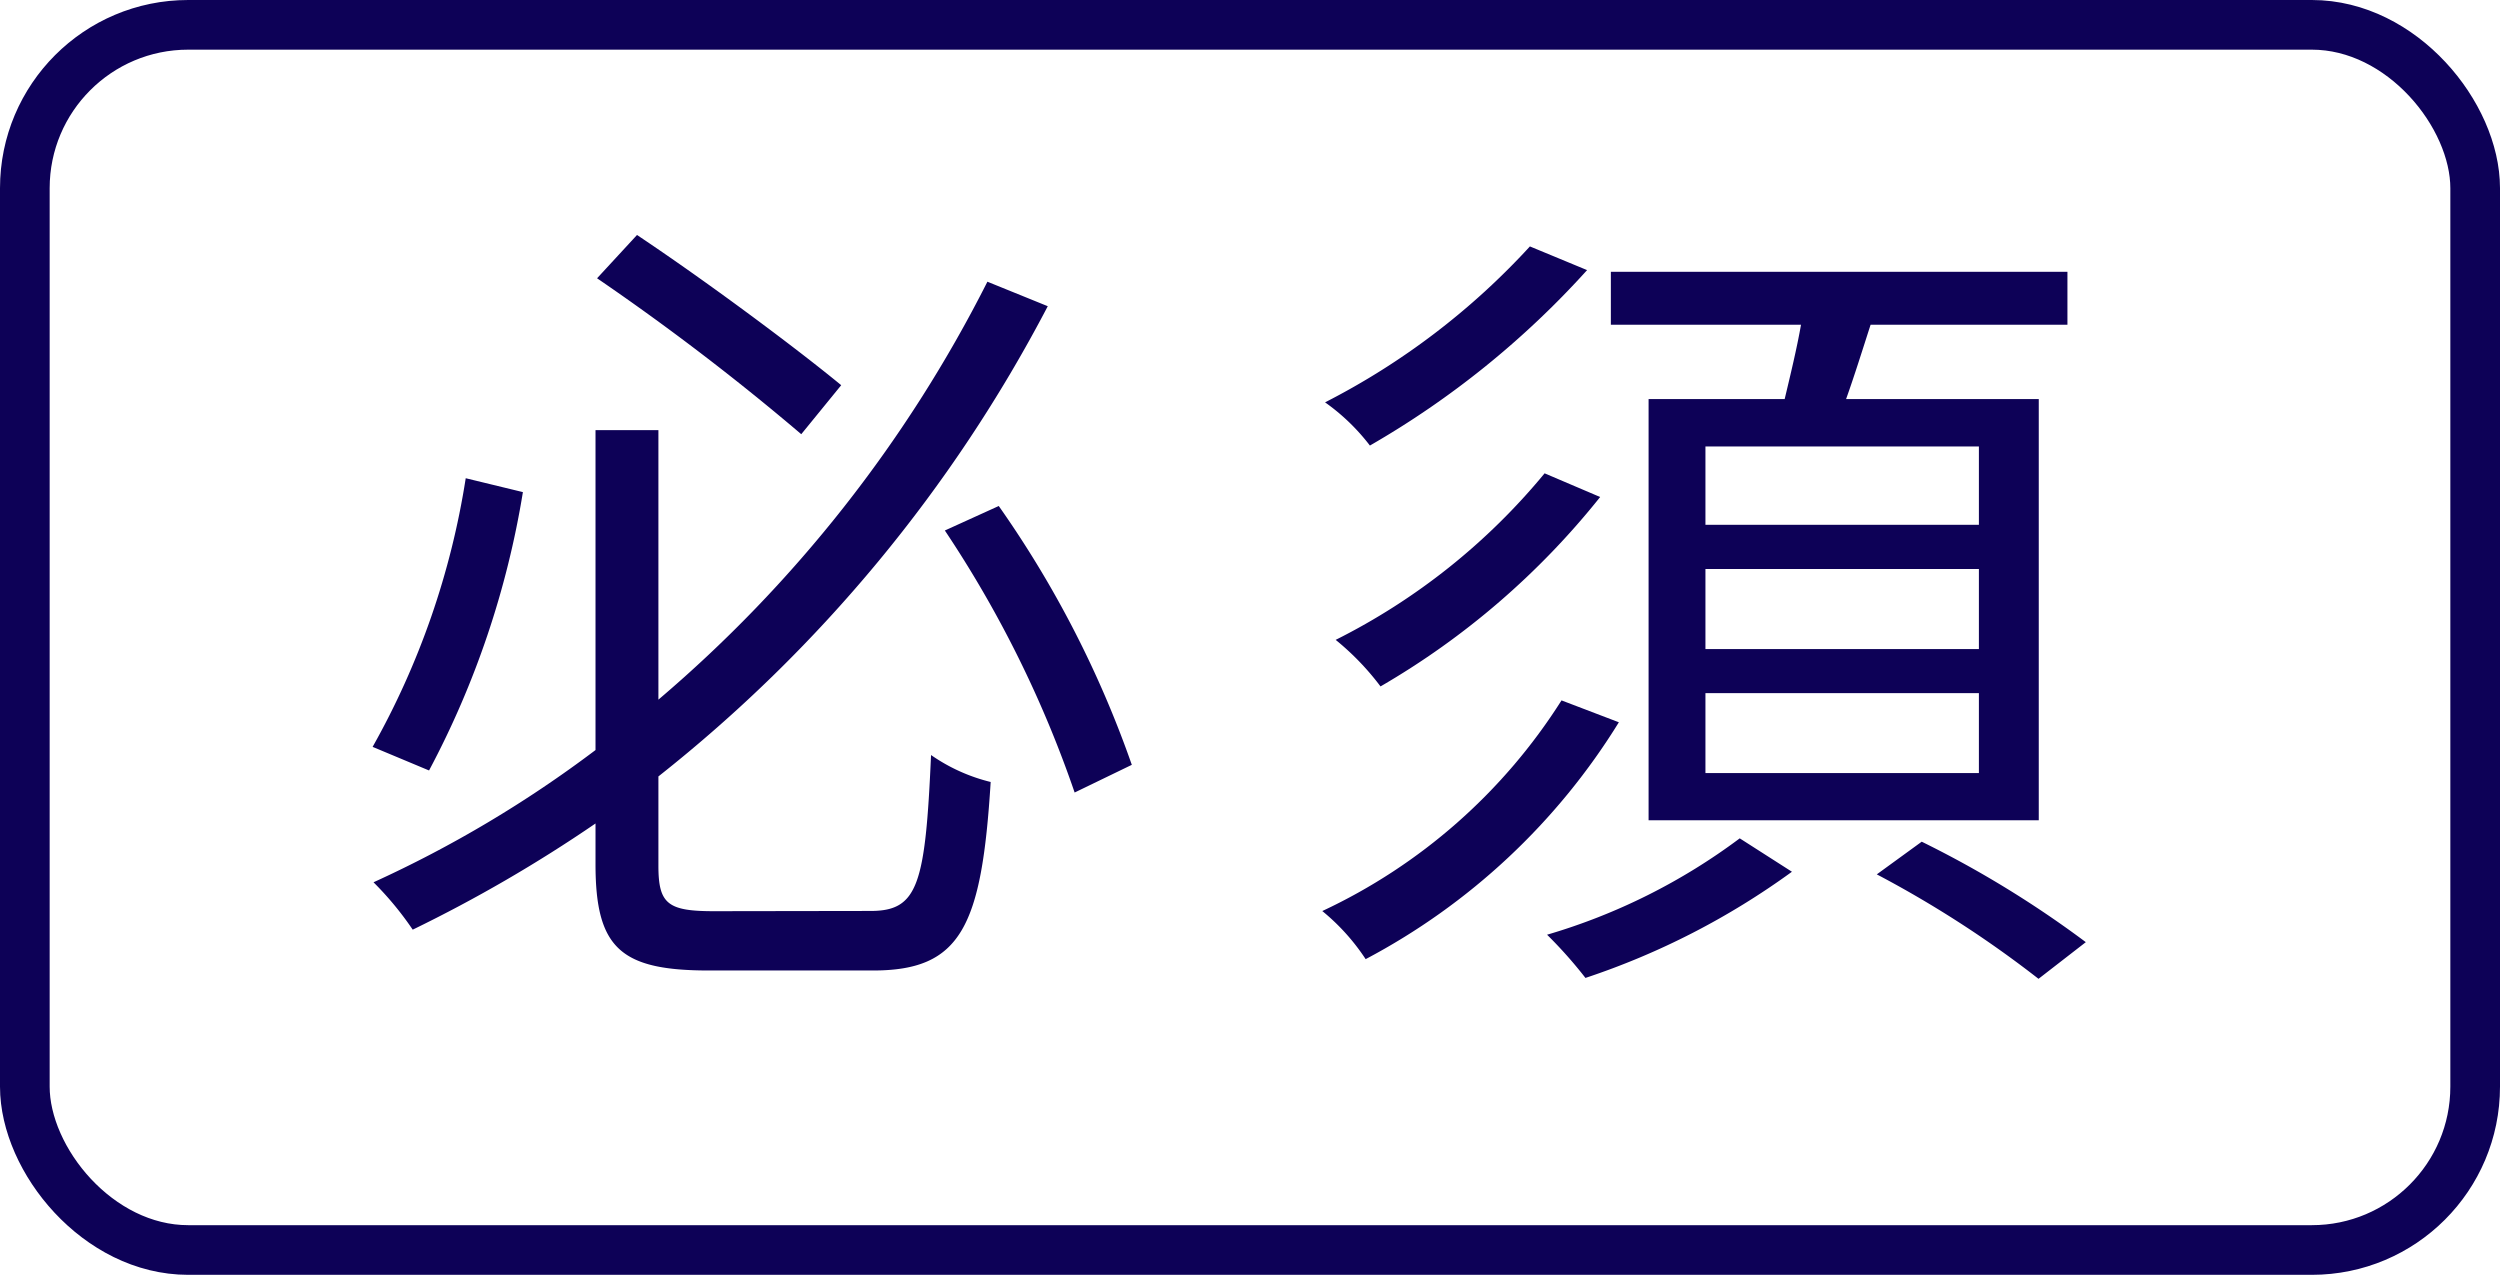
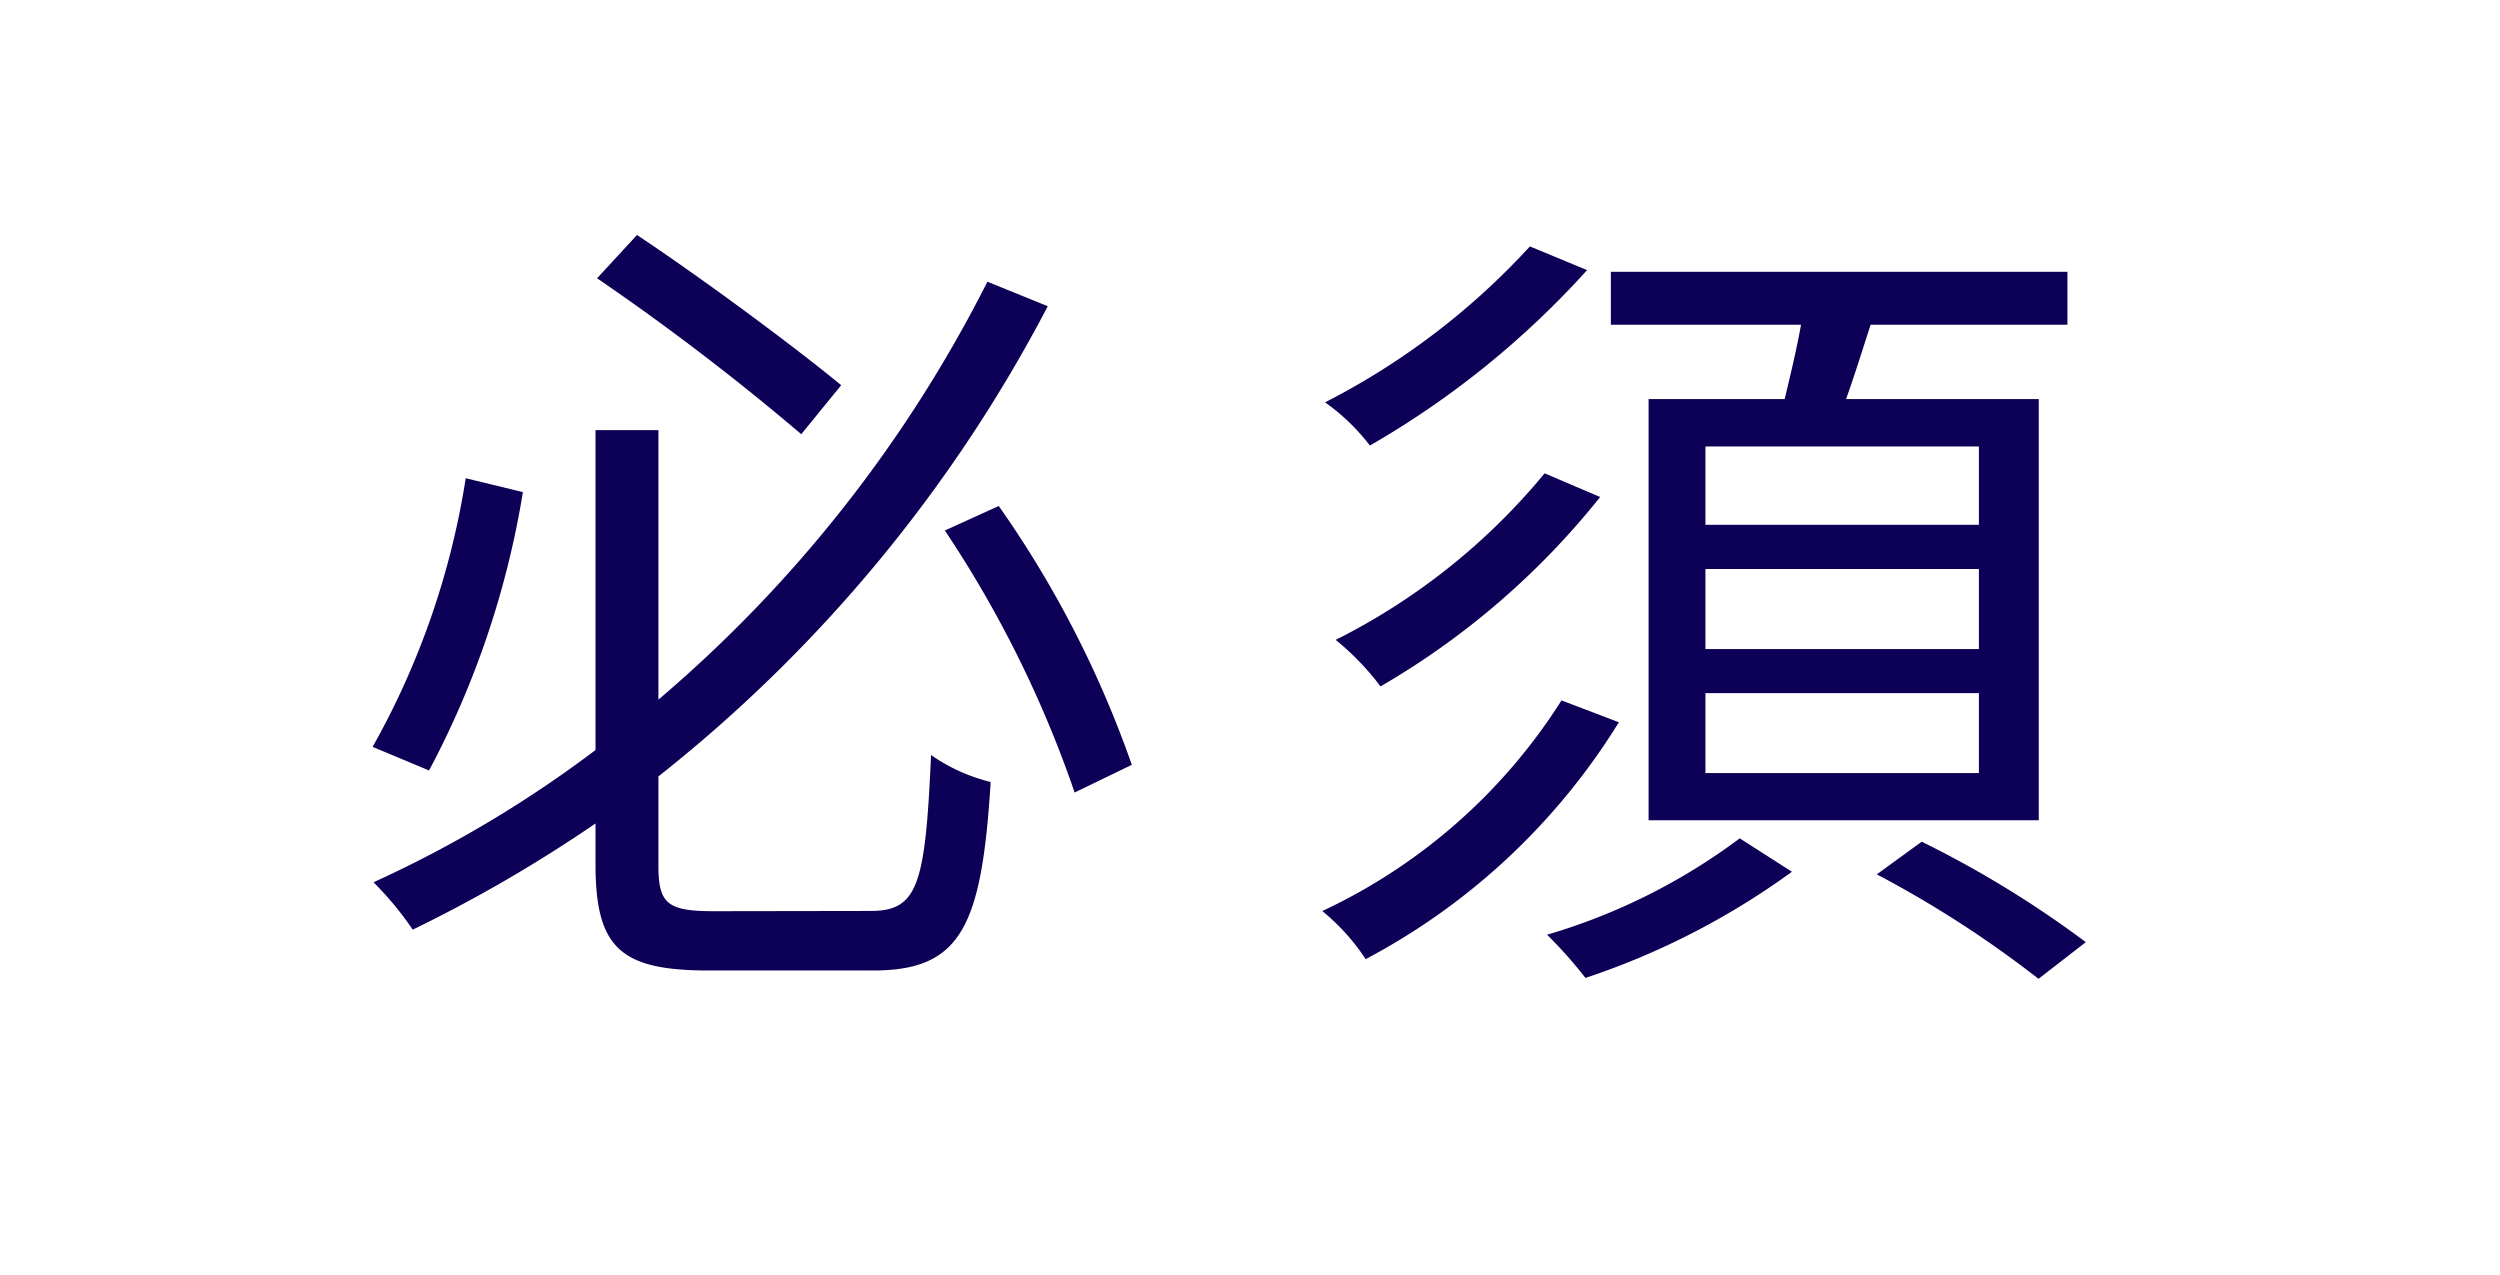
<svg xmlns="http://www.w3.org/2000/svg" width="30.608" height="15.608" viewBox="0 0 30.608 15.608">
  <g id="グループ_331" data-name="グループ 331" transform="translate(-277.688 -6786.393)">
    <g id="グループ_330" data-name="グループ 330">
      <path id="パス_547" data-name="パス 547" d="M284.09,6792.418a11,11,0,0,1-1.149,3.408l-.691-.289a9.767,9.767,0,0,0,1.14-3.289Zm4.257,5.128c.58,0,.67-.32.74-1.909a2.187,2.187,0,0,0,.73.33c-.11,1.769-.36,2.308-1.44,2.308h-2.008c-1.079,0-1.39-.269-1.39-1.3v-.5a17.519,17.519,0,0,1-2.238,1.3,3.91,3.91,0,0,0-.48-.58,14.459,14.459,0,0,0,2.718-1.619v-3.917h.77v3.3a16.424,16.424,0,0,0,4.028-5.117l.739.3a17.891,17.891,0,0,1-4.767,5.757v1.09c0,.469.11.56.679.56Zm-.849-5.837a29.89,29.89,0,0,0-2.5-1.909l.489-.53c.84.56,1.929,1.369,2.5,1.839Zm2.418.879a12.894,12.894,0,0,1,1.629,3.169l-.7.339a13.858,13.858,0,0,0-1.589-3.208Z" fill="#0d0157" />
      <path id="パス_548" data-name="パス 548" d="M297.508,6795.236a8.071,8.071,0,0,1-3.1,2.9,2.612,2.612,0,0,0-.531-.589,6.952,6.952,0,0,0,2.929-2.579Zm-.389-5.536a10.918,10.918,0,0,1-2.659,2.148,2.529,2.529,0,0,0-.549-.529,8.886,8.886,0,0,0,2.508-1.909Zm.16,2.778a9.6,9.6,0,0,1-2.689,2.319,3.242,3.242,0,0,0-.549-.57,7.9,7.9,0,0,0,2.558-2.039Zm2.348,4.588a9.247,9.247,0,0,1-2.528,1.3,5.409,5.409,0,0,0-.47-.529,7.422,7.422,0,0,0,2.359-1.18Zm-.089-5.787c.069-.29.149-.619.2-.91h-2.328v-.648H303v.648h-2.41c-.1.31-.2.631-.3.91h2.359v5.157h-4.777v-5.157Zm2.378.58h-3.348v.959h3.348Zm0,1.5h-3.348v.981h3.348Zm0,1.52h-3.348v.979h3.348Zm-.7,1.819a12.748,12.748,0,0,1,2.009,1.23l-.579.449a13.313,13.313,0,0,0-1.98-1.279Z" fill="#0d0157" />
    </g>
-     <rect id="長方形_129" data-name="長方形 129" width="30" height="15" rx="2" transform="translate(277.992 6786.697)" fill="none" stroke="#0d0157" stroke-miterlimit="10" stroke-width="0.608" />
  </g>
</svg>